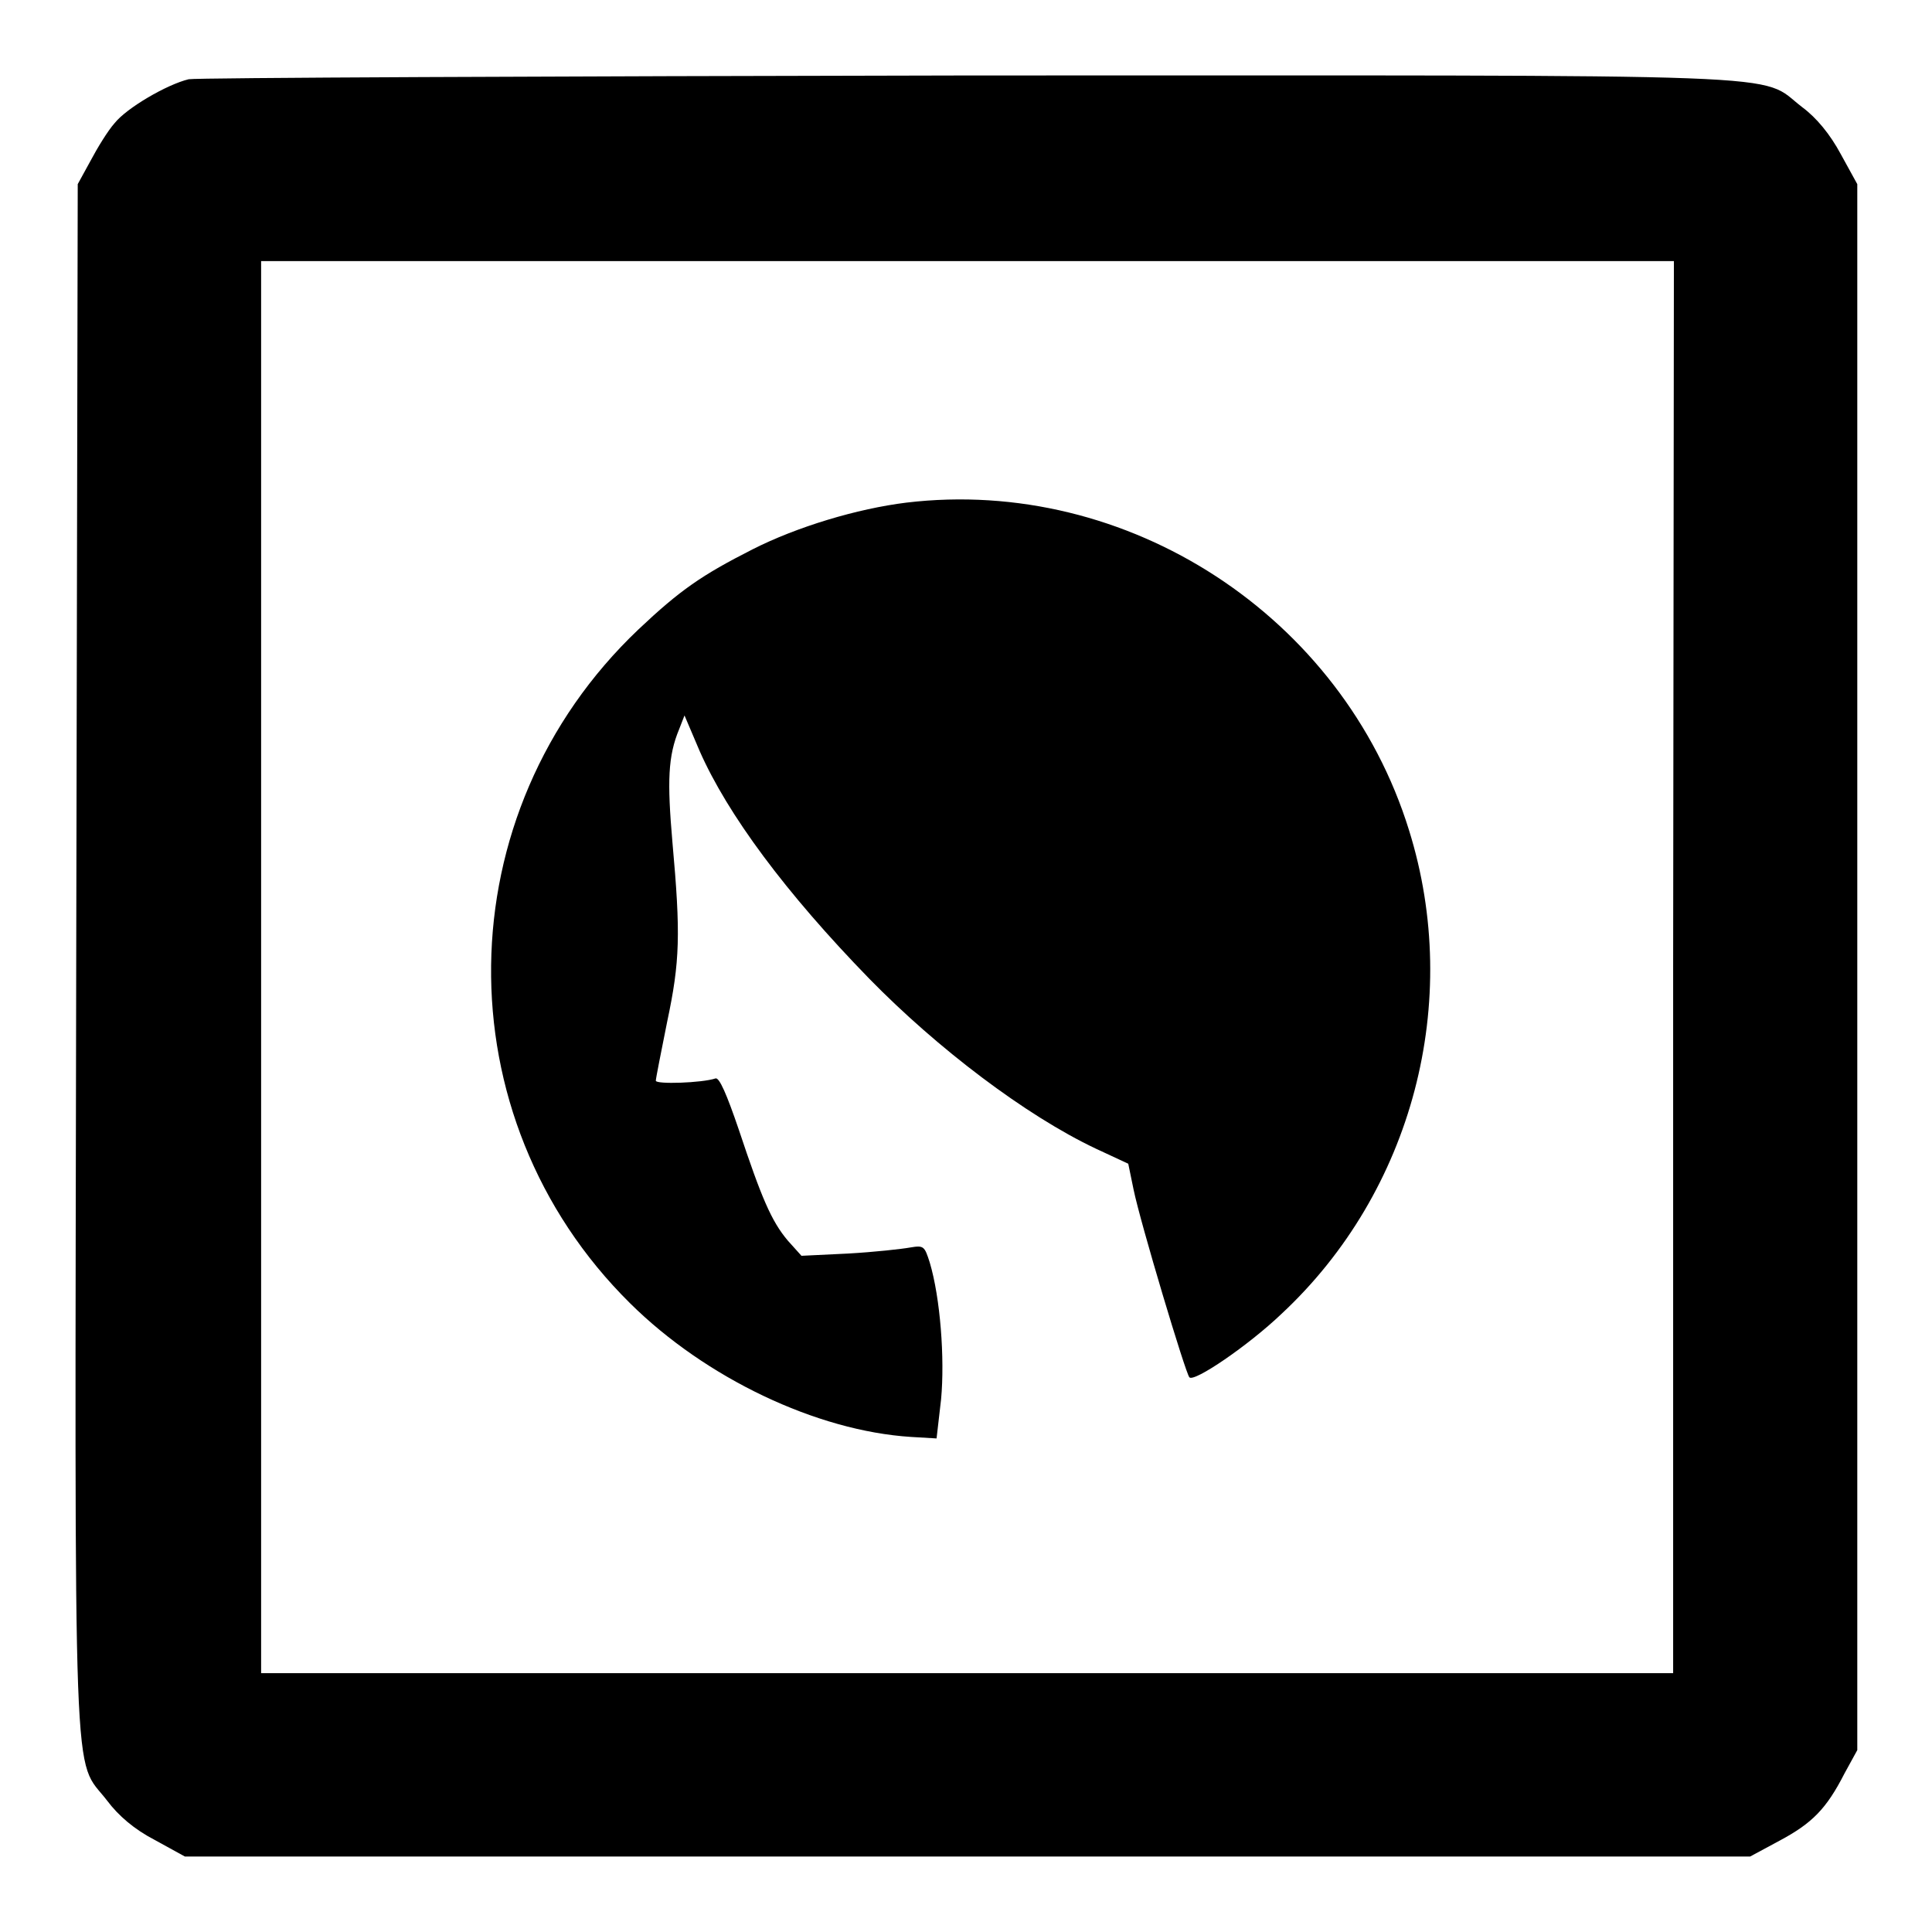
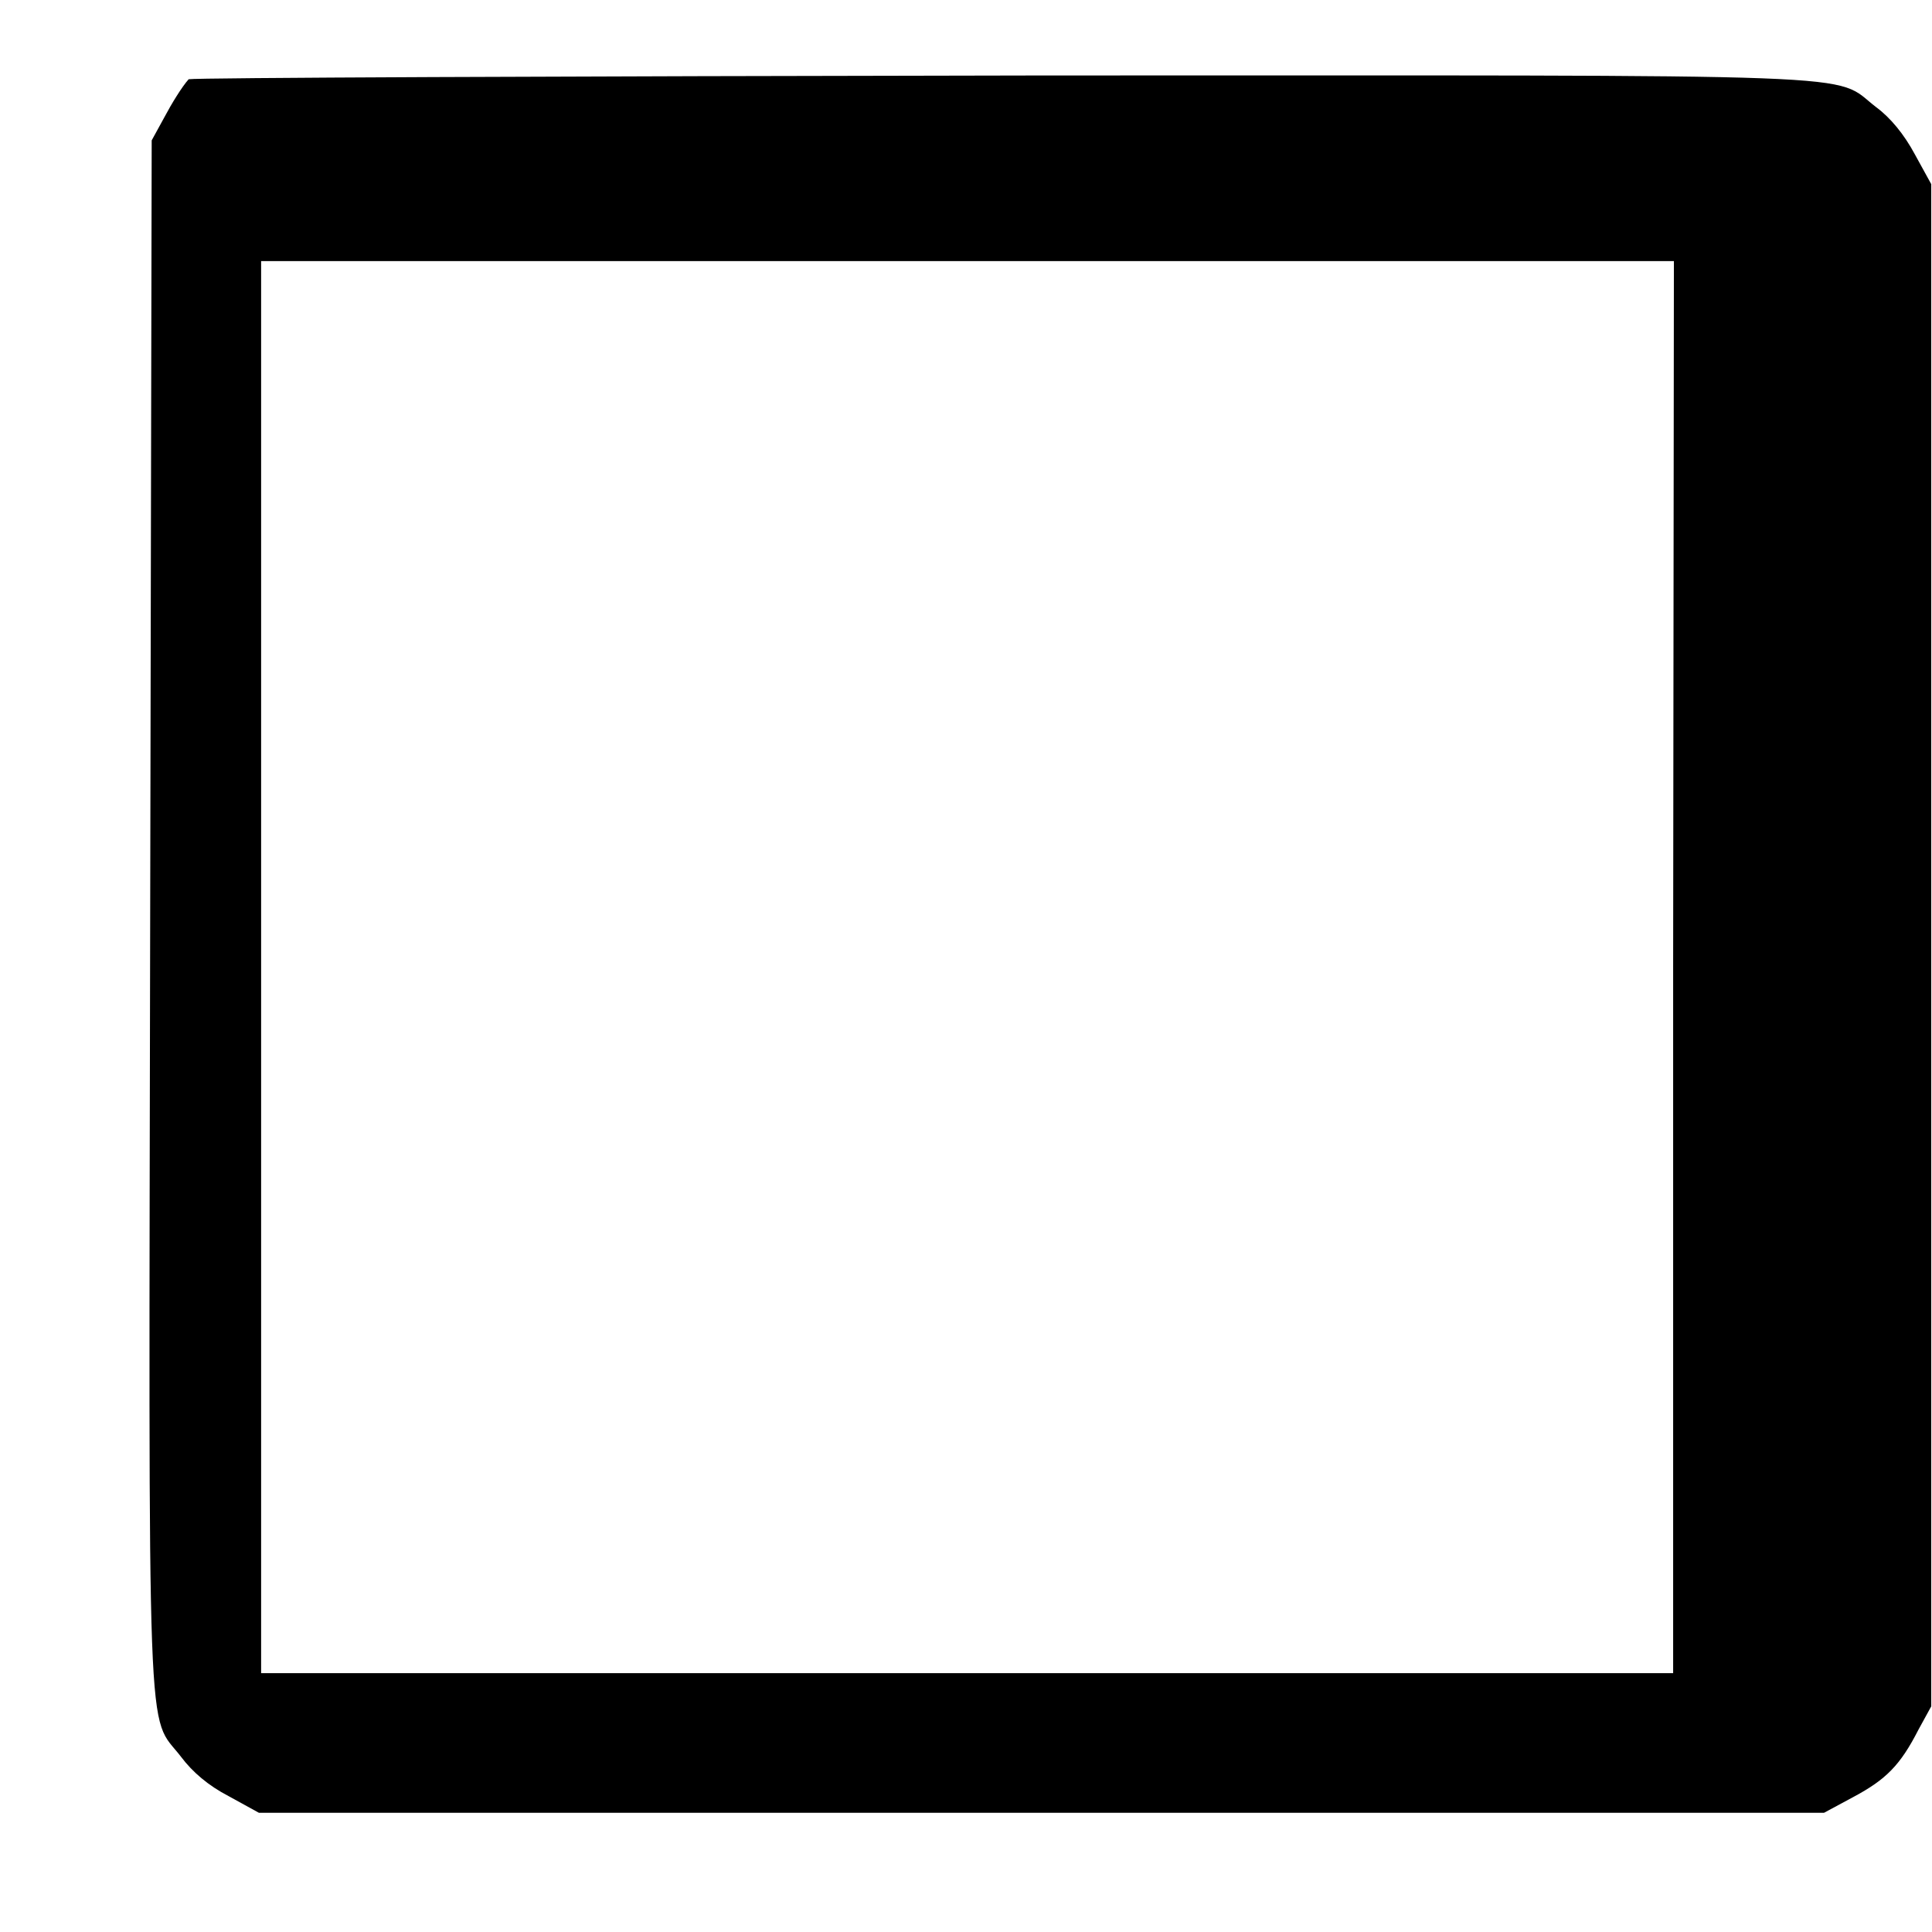
<svg xmlns="http://www.w3.org/2000/svg" version="1.1" x="0px" y="0px" viewBox="0 0 256 256" enable-background="new 0 0 256 256" xml:space="preserve">
  <g>
    <g>
      <g>
-         <path fill="#000000" d="M25,10.5c-2.9,0.7-8.2,3.8-9.8,5.8c-0.9,1-2.3,3.3-3.2,5l-1.7,3.1l-0.2,102.5c-0.2,114.2-0.5,105.7,4.1,111.7c1.5,2,3.6,3.8,6.3,5.2l4,2.2h103.7h103.7l3.9-2.1c4.3-2.3,6.2-4.2,8.6-8.9l1.7-3.1V128.1V24.4l-2.2-4c-1.4-2.6-3.2-4.8-5.1-6.2c-6-4.6,2.4-4.2-110.5-4.2C72.5,10.1,26,10.3,25,10.5z M221.7,128.1v93.6h-93.6H34.6v-93.6V34.6h93.6h93.6L221.7,128.1L221.7,128.1z" />
-         <path fill="#000000" d="M120.1,66.6c-6.5,0.8-14.5,3.2-20.4,6.2c-6.7,3.4-9.6,5.4-15.1,10.6C59,107.7,58.5,148,83.5,172.7c10,9.9,24.7,16.9,37.2,17.7l3.4,0.2l0.6-5.2c0.5-5.4-0.1-13.4-1.5-18.1c-0.7-2.2-0.8-2.3-2.6-2c-1.1,0.2-4.7,0.6-8.2,0.8l-6.2,0.3l-1.8-2c-2.2-2.6-3.5-5.7-6.5-14.7c-1.6-4.7-2.6-7-3.1-6.8c-1.8,0.6-7.9,0.8-7.9,0.3c0-0.3,0.7-3.8,1.5-7.8c1.7-8,1.8-11.6,0.7-23.8c-0.7-8.1-0.6-11.4,0.9-15l0.7-1.8l2,4.7c3.7,8.4,11.4,18.8,22.5,30.2c9,9.2,20.7,18.1,30,22.5l4.3,2l0.7,3.4c0.9,4.4,6.9,24.4,7.4,24.9c0.6,0.7,7.8-4.2,12.2-8.4c17.4-16.2,24-41.4,16.9-64.1C177.9,81.6,149.4,63.1,120.1,66.6z" />
+         <path fill="#000000" d="M25,10.5c-0.9,1-2.3,3.3-3.2,5l-1.7,3.1l-0.2,102.5c-0.2,114.2-0.5,105.7,4.1,111.7c1.5,2,3.6,3.8,6.3,5.2l4,2.2h103.7h103.7l3.9-2.1c4.3-2.3,6.2-4.2,8.6-8.9l1.7-3.1V128.1V24.4l-2.2-4c-1.4-2.6-3.2-4.8-5.1-6.2c-6-4.6,2.4-4.2-110.5-4.2C72.5,10.1,26,10.3,25,10.5z M221.7,128.1v93.6h-93.6H34.6v-93.6V34.6h93.6h93.6L221.7,128.1L221.7,128.1z" />
      </g>
    </g>
  </g>
</svg>